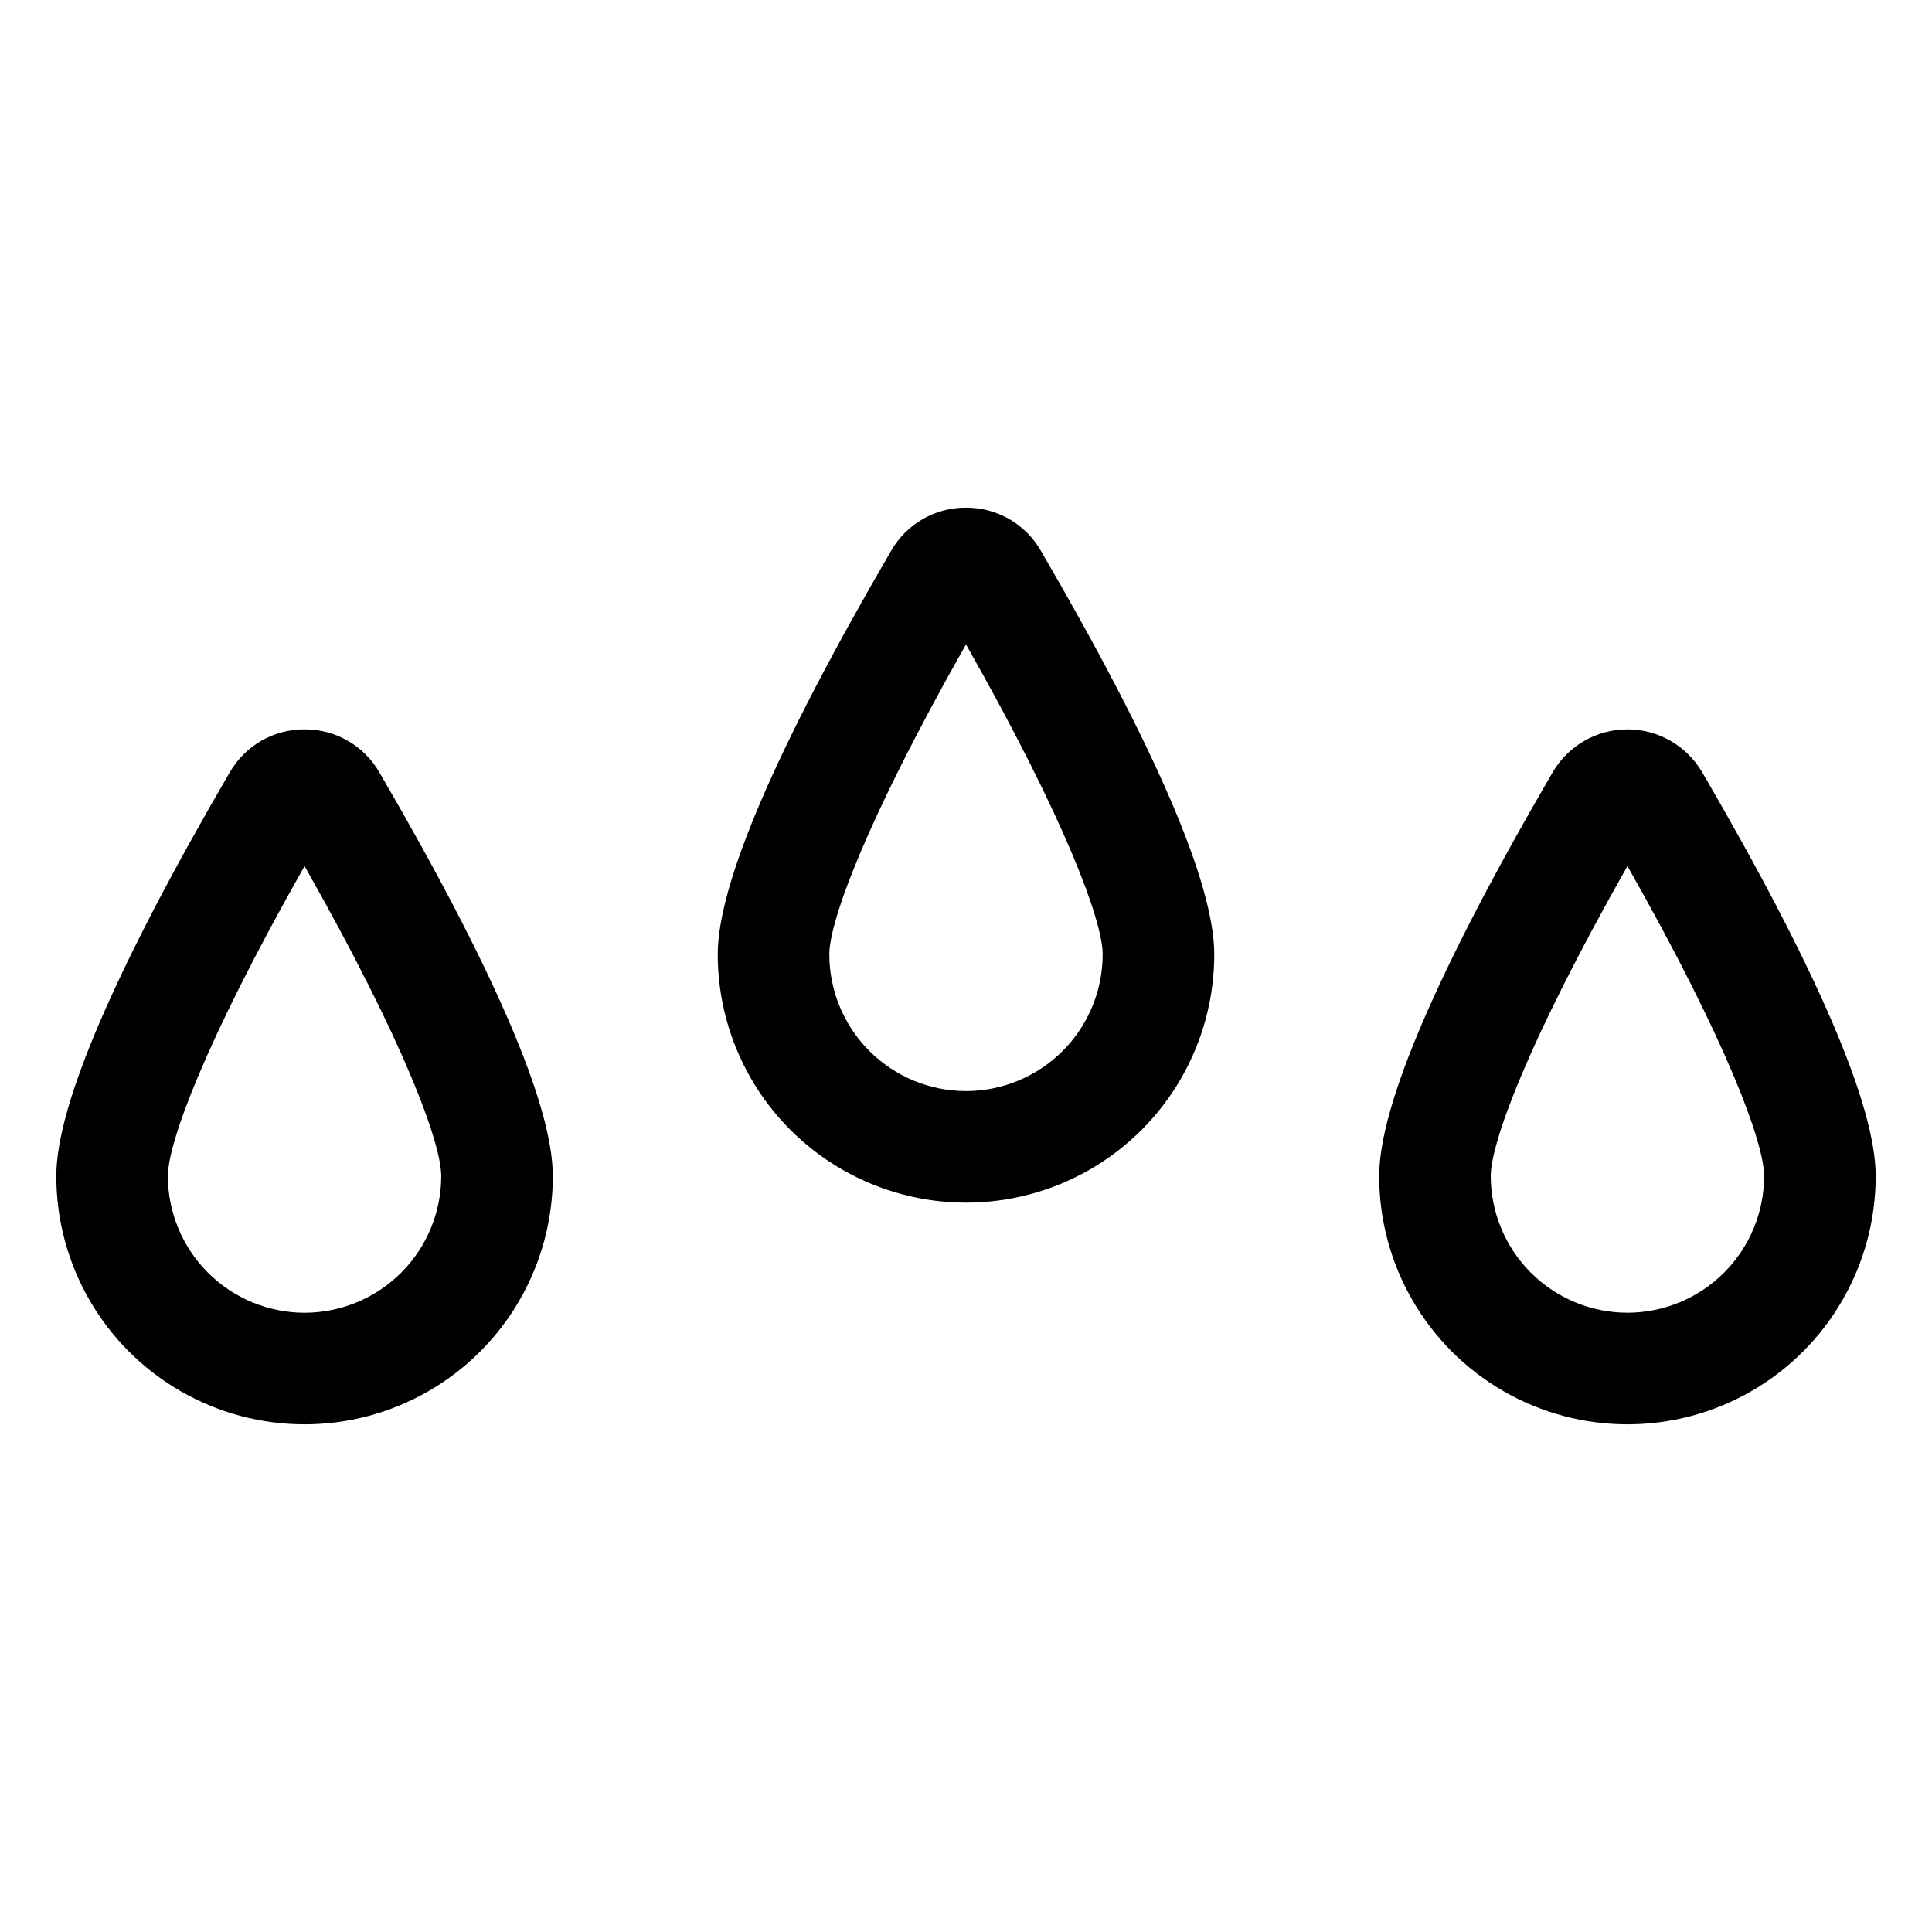
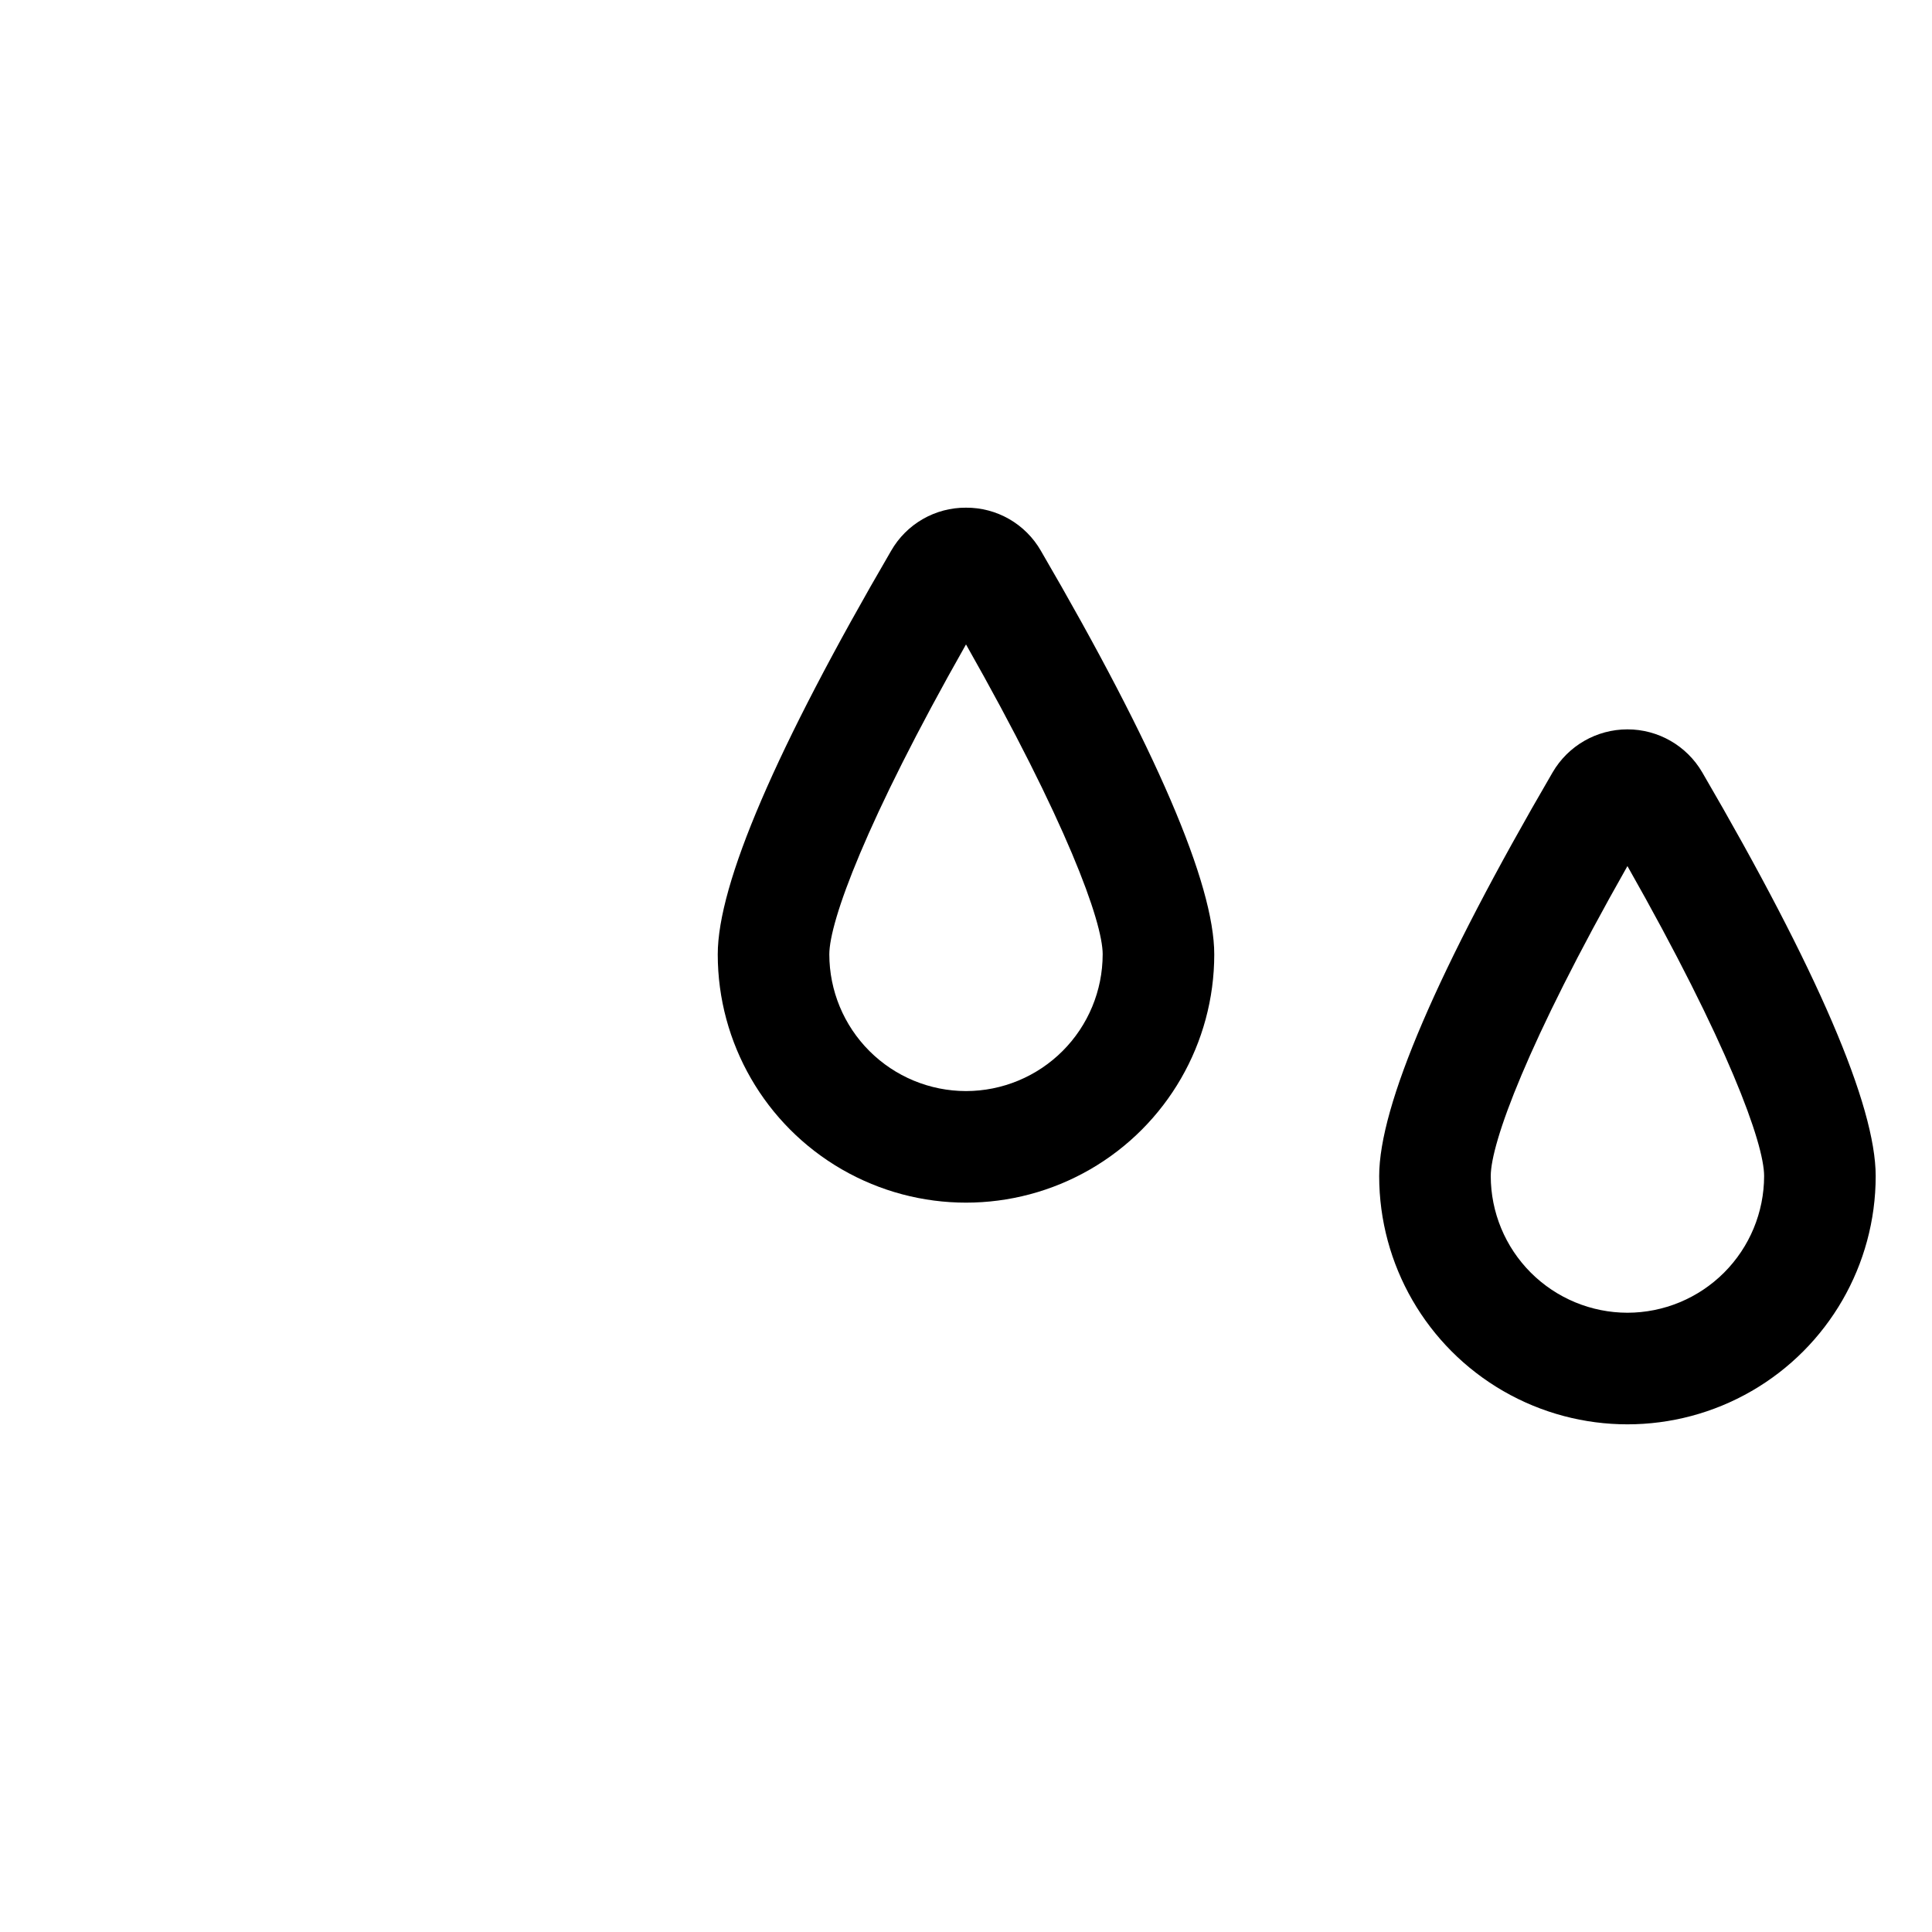
<svg xmlns="http://www.w3.org/2000/svg" fill="#000000" width="800px" height="800px" version="1.1" viewBox="144 144 512 512">
  <g>
    <path d="m400 278.54c-4.019-0.023-7.969 1.02-11.449 3.019-3.484 2.004-6.375 4.891-8.375 8.375-30.5 52.344-45.965 88.34-45.965 106.99 0 23.504 12.539 45.223 32.895 56.973 20.355 11.754 45.434 11.754 65.789 0 20.355-11.75 32.895-33.469 32.895-56.973 0-18.648-15.465-54.645-45.965-106.99v-0.004c-2.004-3.481-4.894-6.367-8.375-8.371-3.484-2-7.434-3.043-11.449-3.019zm0 154.61v-0.004c-9.605-0.012-18.812-3.828-25.602-10.621-6.789-6.789-10.609-15.996-10.621-25.598 0-8.684 9.621-35.238 36.223-82.148 26.602 46.91 36.223 73.465 36.223 82.148h-0.004c-0.012 9.602-3.828 18.809-10.621 25.598-6.789 6.793-15.996 10.609-25.598 10.621z" />
-     <path d="m224.71 337.29c-4.016-0.023-7.965 1.02-11.449 3.019-3.481 2-6.371 4.891-8.375 8.371-30.5 52.348-45.965 88.34-45.965 106.99 0 23.508 12.539 45.227 32.895 56.977 20.355 11.754 45.434 11.754 65.789 0 20.355-11.75 32.895-33.469 32.895-56.977 0-18.648-15.465-54.645-45.965-106.99-2.004-3.481-4.891-6.371-8.375-8.371-3.481-2-7.434-3.043-11.449-3.019zm0 154.61v-0.004c-9.602-0.012-18.809-3.832-25.602-10.621-6.789-6.789-10.609-15.996-10.621-25.602 0-8.684 9.621-35.238 36.223-82.148 26.602 46.91 36.219 73.465 36.219 82.148h0.004c-0.012 9.605-3.832 18.812-10.621 25.602-6.793 6.789-15.996 10.609-25.602 10.621z" />
    <path d="m595.11 348.68c-4.109-7.055-11.66-11.395-19.824-11.391-8.164 0-15.715 4.336-19.824 11.391-30.5 52.348-45.965 88.34-45.965 106.99 0 23.508 12.539 45.227 32.895 56.977 20.355 11.754 45.434 11.754 65.789 0 20.355-11.75 32.895-33.469 32.895-56.977 0-18.648-15.465-54.645-45.965-106.99zm-19.824 143.21c-9.602-0.012-18.809-3.832-25.602-10.621-6.789-6.789-10.609-15.996-10.621-25.602 0-8.684 9.621-35.238 36.223-82.148 26.602 46.91 36.223 73.465 36.223 82.148-0.012 9.605-3.832 18.812-10.621 25.602-6.793 6.789-15.996 10.609-25.602 10.621z" />
  </g>
</svg>